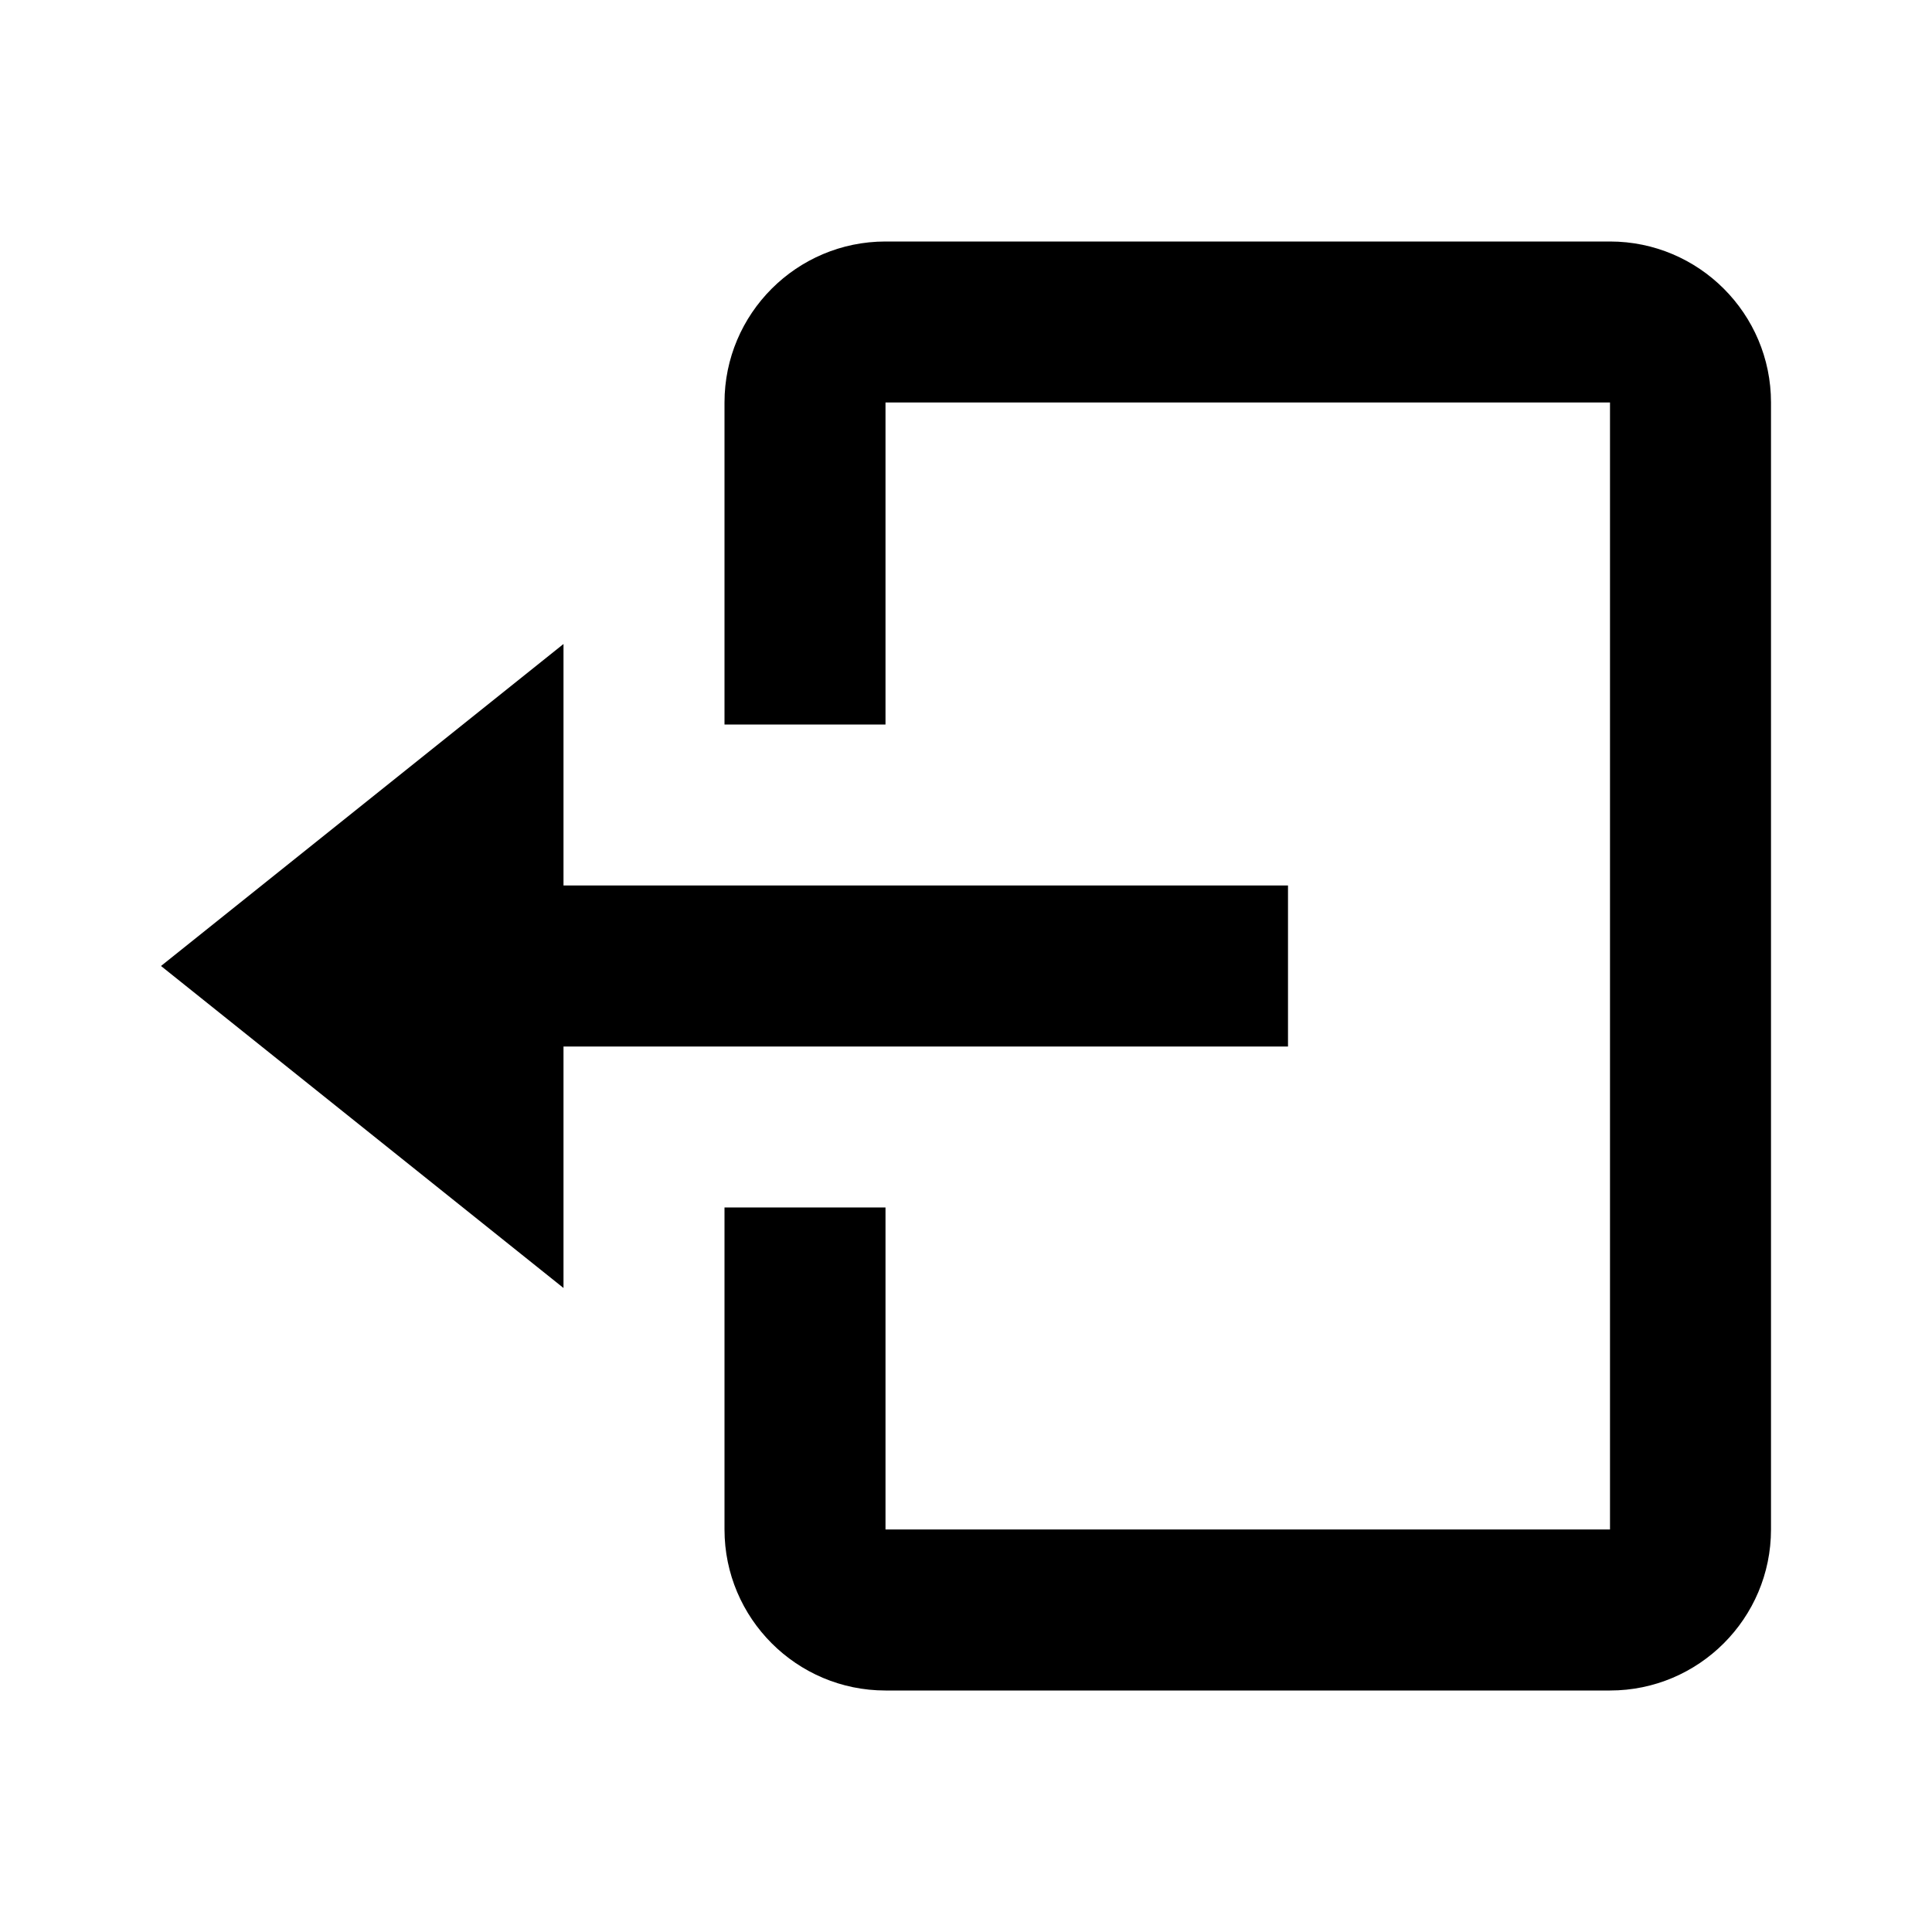
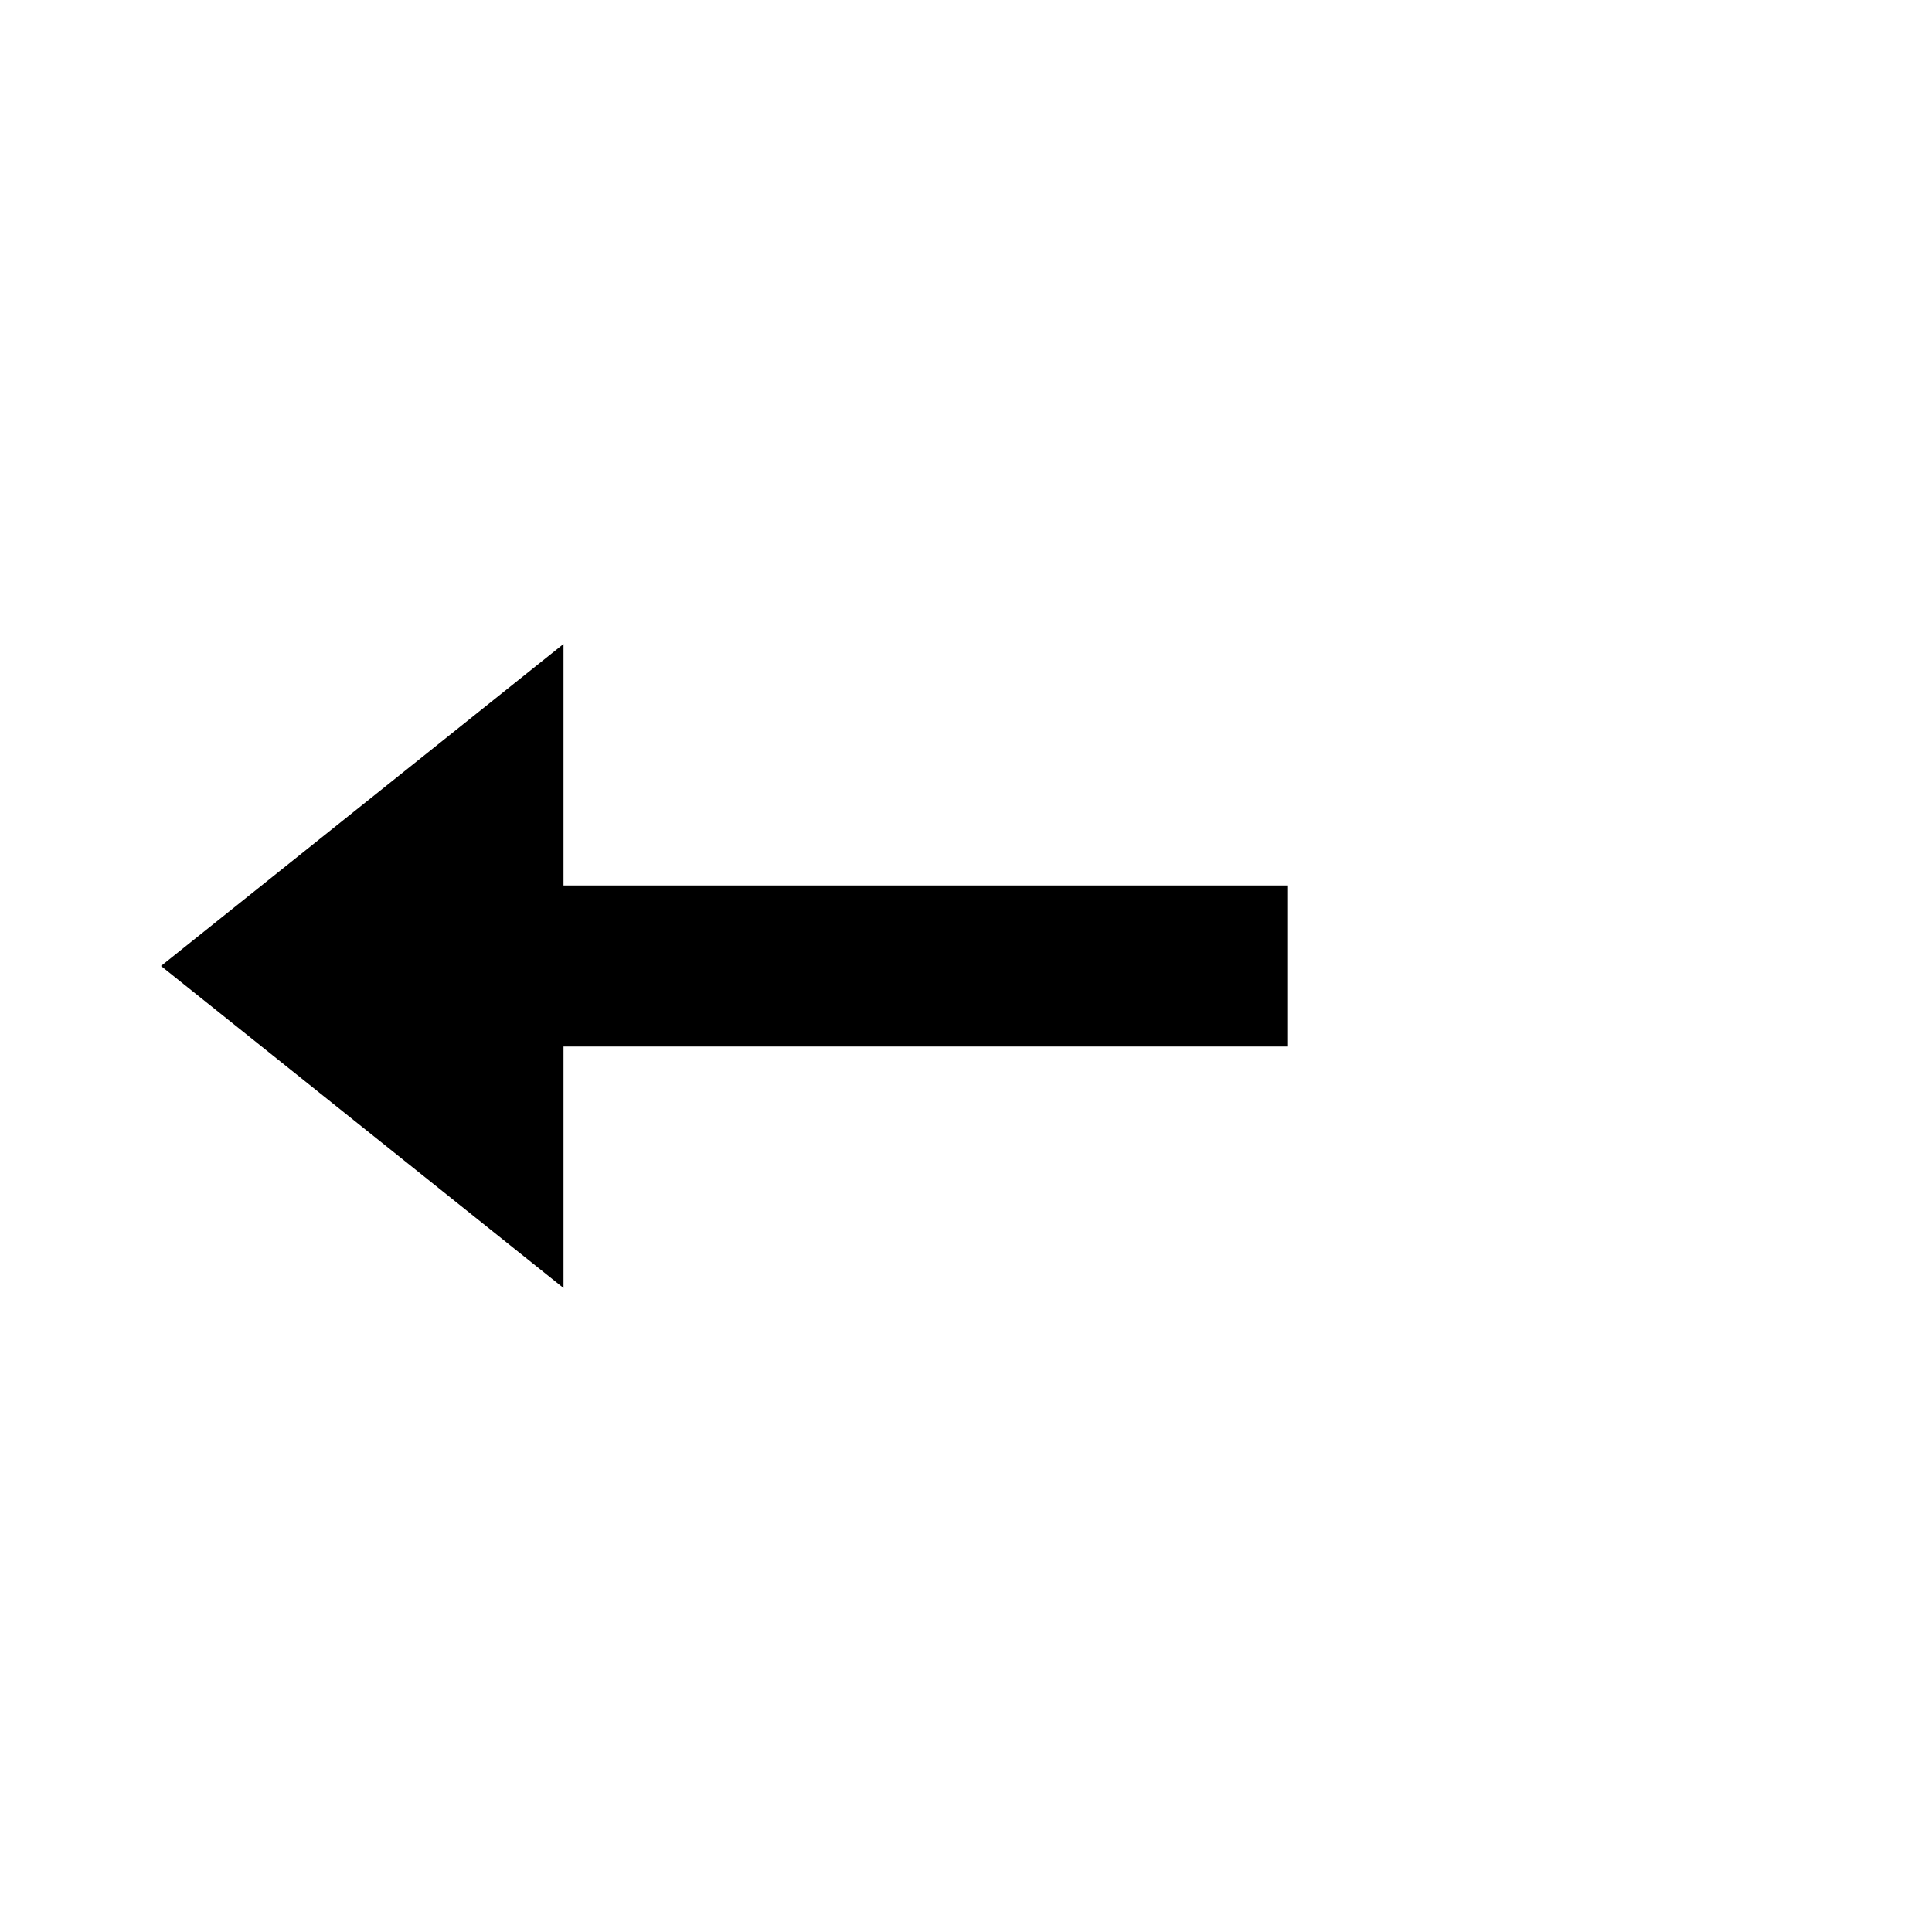
<svg xmlns="http://www.w3.org/2000/svg" width="24" height="24" viewBox="0 0 24 24">
  <path d="M16 13L16 11 7 11 7 8 2 12 7 16 7 13z" />
-   <path d="M20,3h-9C9.897,3,9,3.897,9,5v4h2V5h9v14h-9v-4H9v4c0,1.103,0.897,2,2,2h9c1.103,0,2-0.897,2-2V5C22,3.897,21.103,3,20,3z" />
</svg>